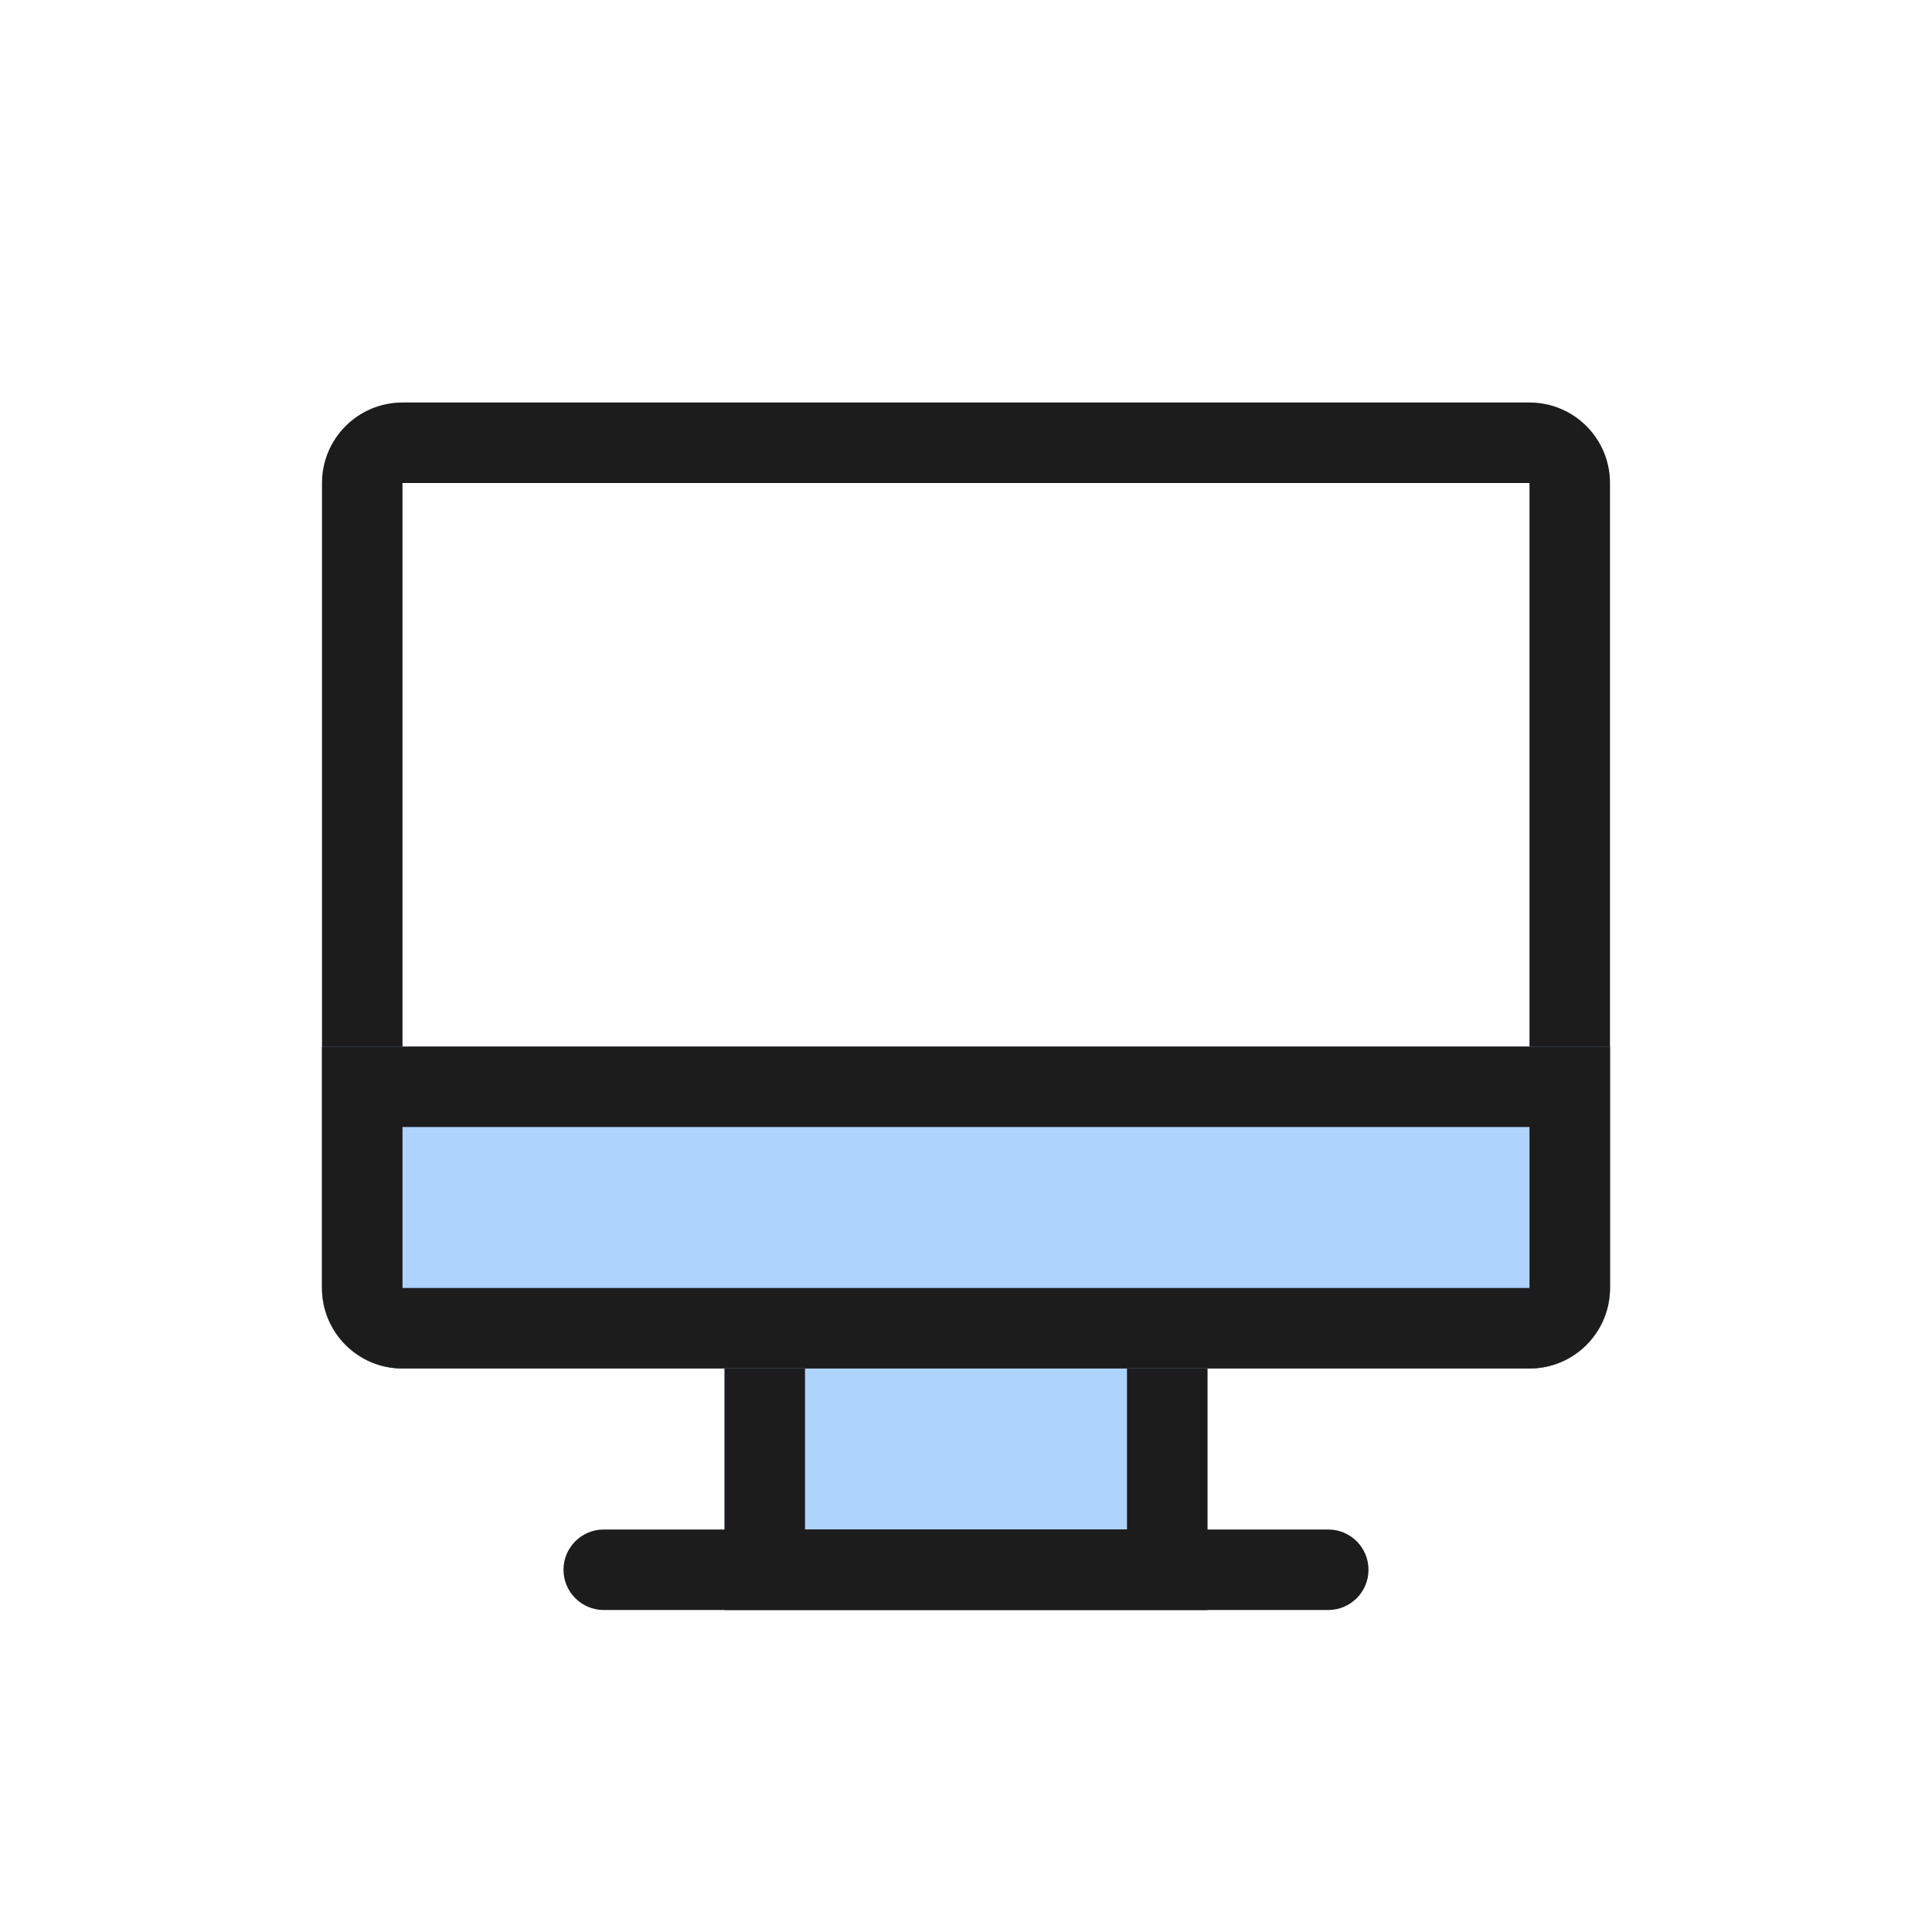
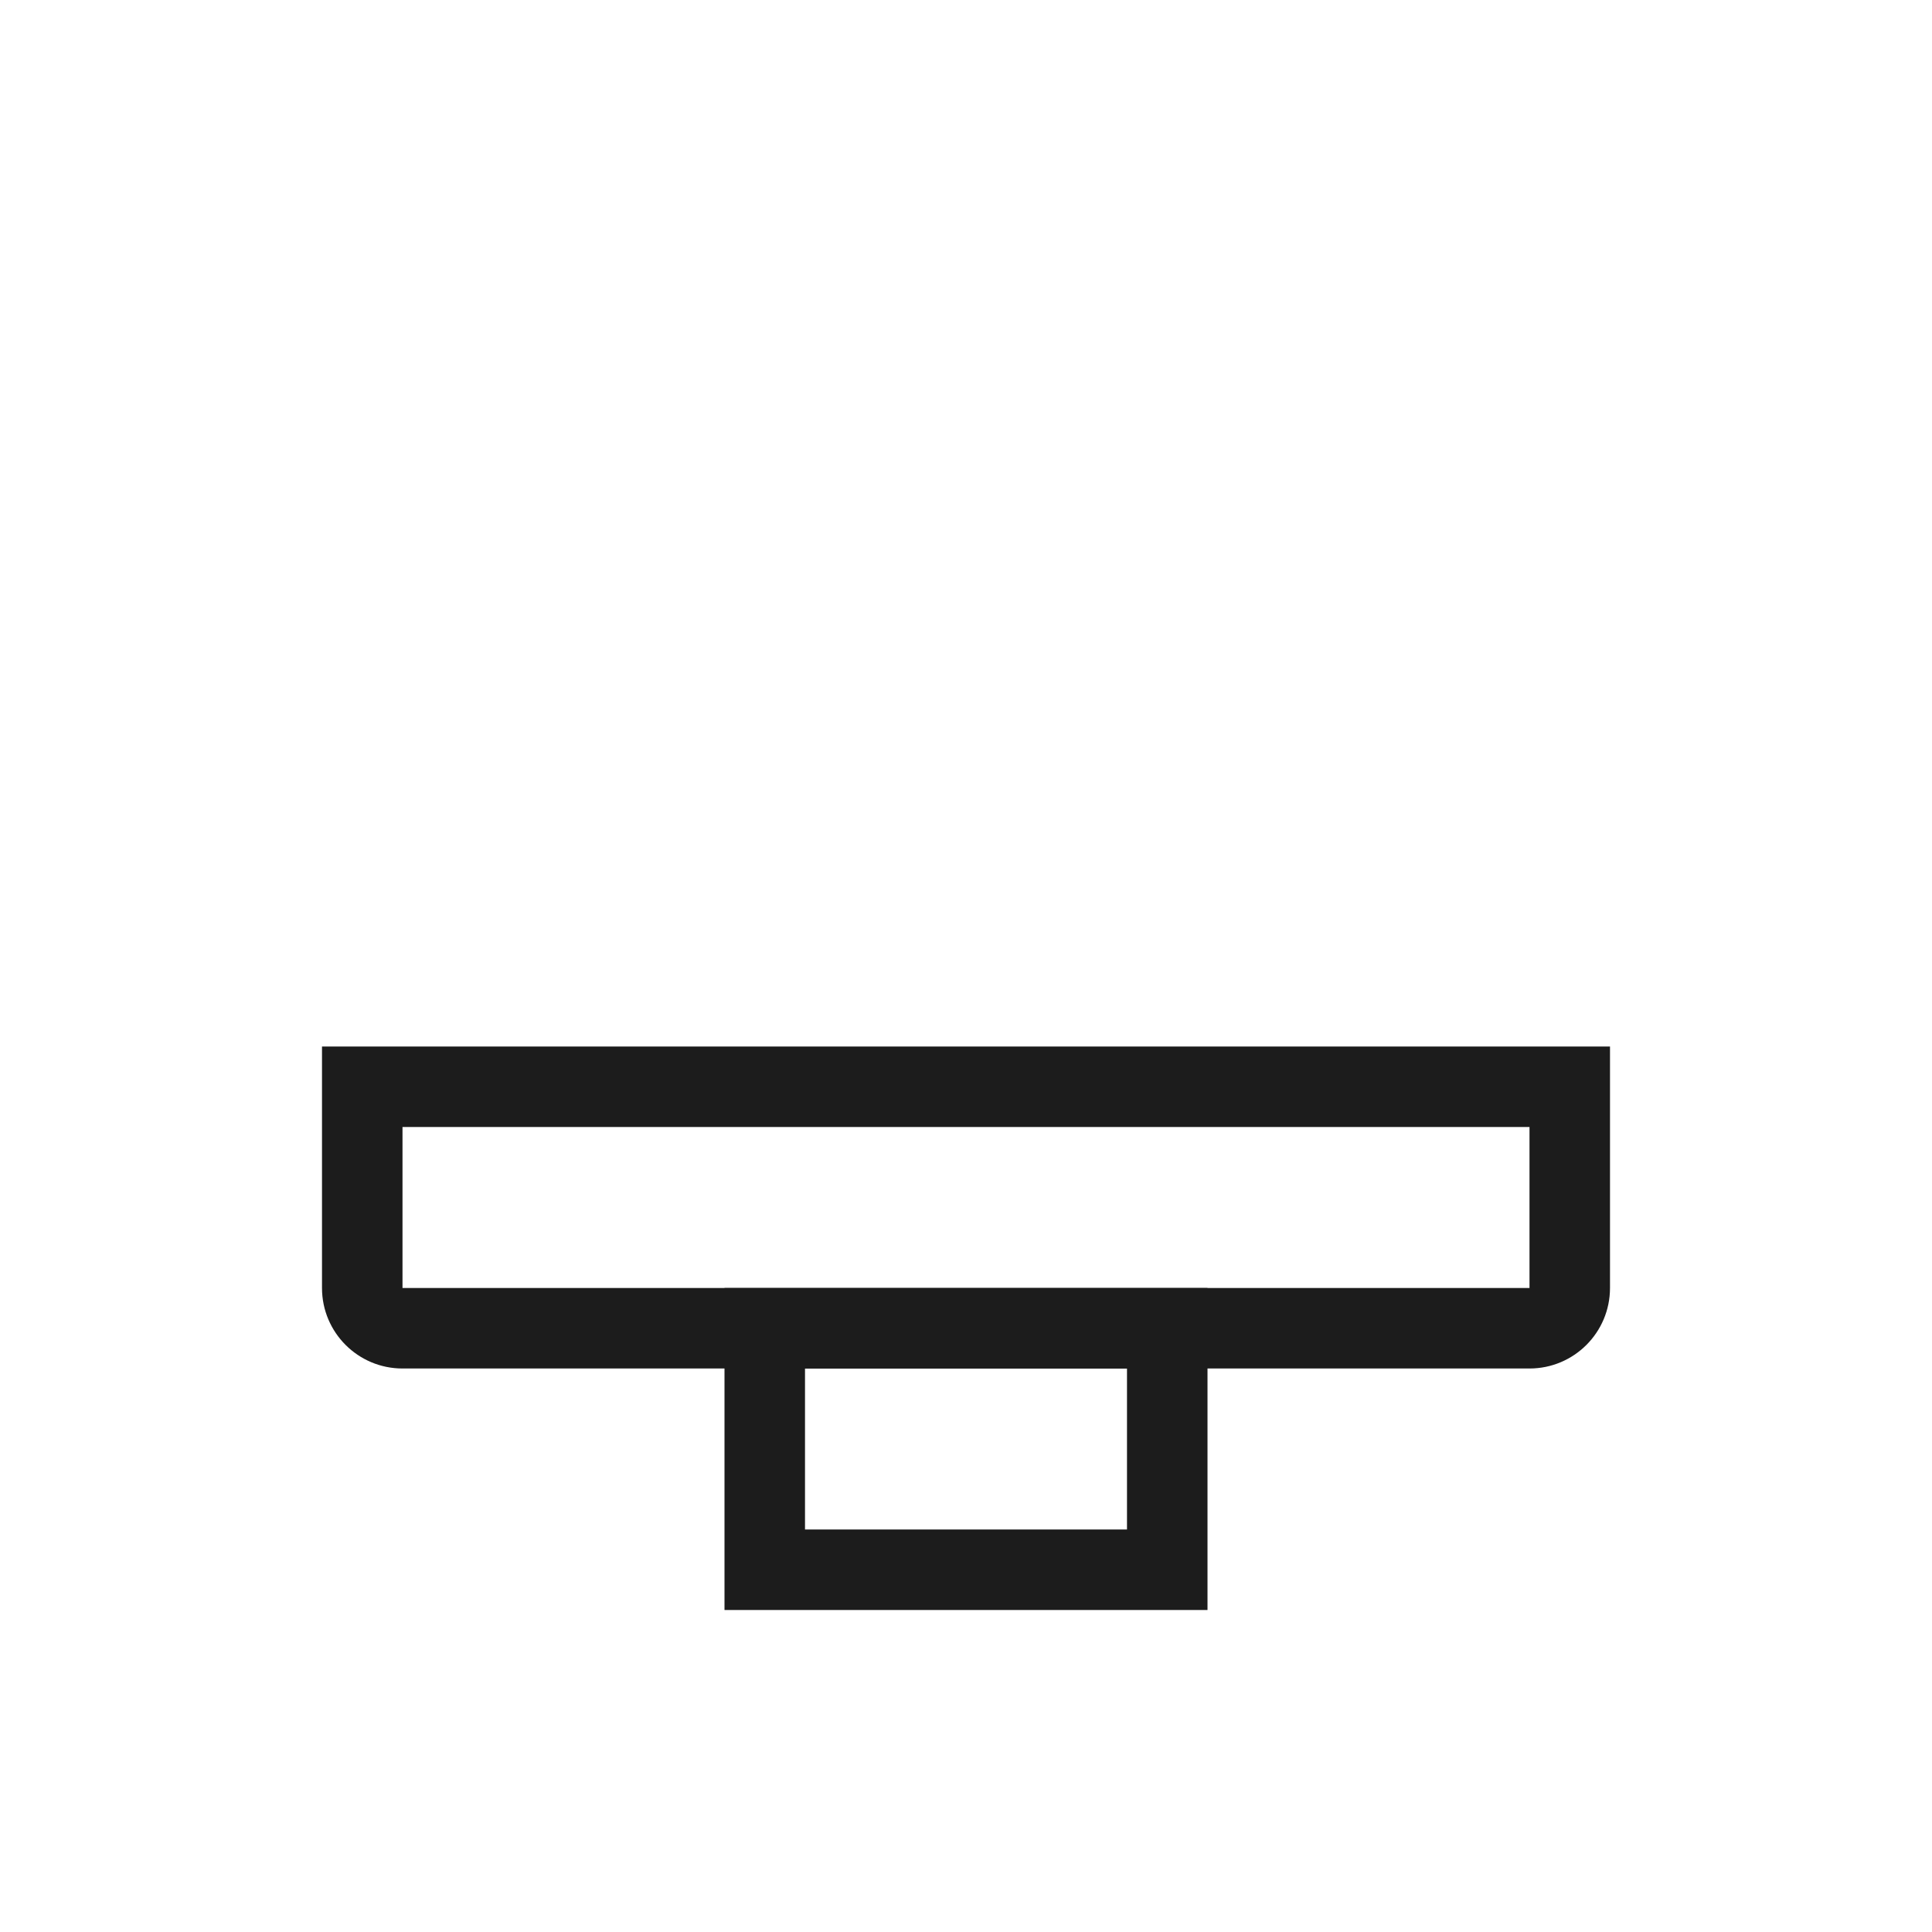
<svg xmlns="http://www.w3.org/2000/svg" width="72" height="72" viewBox="0 0 72 72" fill="none">
-   <path fill-rule="evenodd" clip-rule="evenodd" d="M57 18H15V48H57V18ZM15 15C13.343 15 12 16.343 12 18V48C12 49.657 13.343 51 15 51H57C58.657 51 60 49.657 60 48V18C60 16.343 58.657 15 57 15H15Z" fill="#1C1C1C" />
-   <path d="M27 48H45V60H27V48Z" fill="#AED3FC" />
  <path fill-rule="evenodd" clip-rule="evenodd" d="M42 51H30V57H42V51ZM27 48V60H45V48H27Z" fill="#1C1C1C" />
-   <path d="M12 39H60V48C60 49.657 58.657 51 57 51H15C13.343 51 12 49.657 12 48V39Z" fill="#AED3FC" />
  <path fill-rule="evenodd" clip-rule="evenodd" d="M57 42H15V48H57V42ZM12 39V48C12 49.657 13.343 51 15 51H57C58.657 51 60 49.657 60 48V39H12Z" fill="#1C1C1C" />
-   <path d="M22.5 60C21.672 60 21 59.328 21 58.5C21 57.672 21.672 57 22.5 57L49.5 57C50.328 57 51 57.672 51 58.5C51 59.328 50.328 60 49.5 60L22.5 60Z" fill="#1C1C1C" />
</svg>